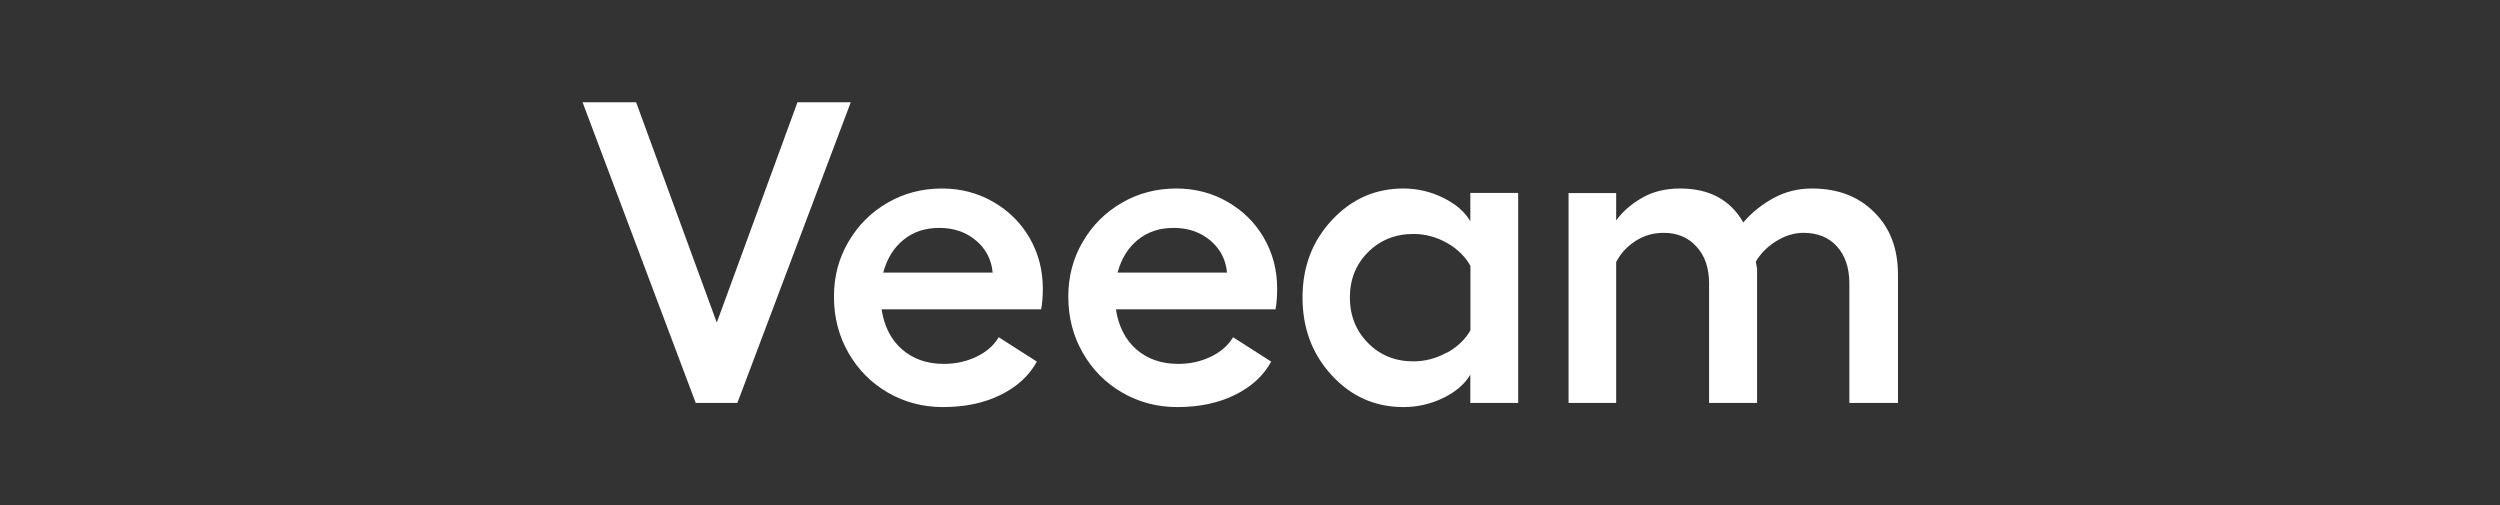
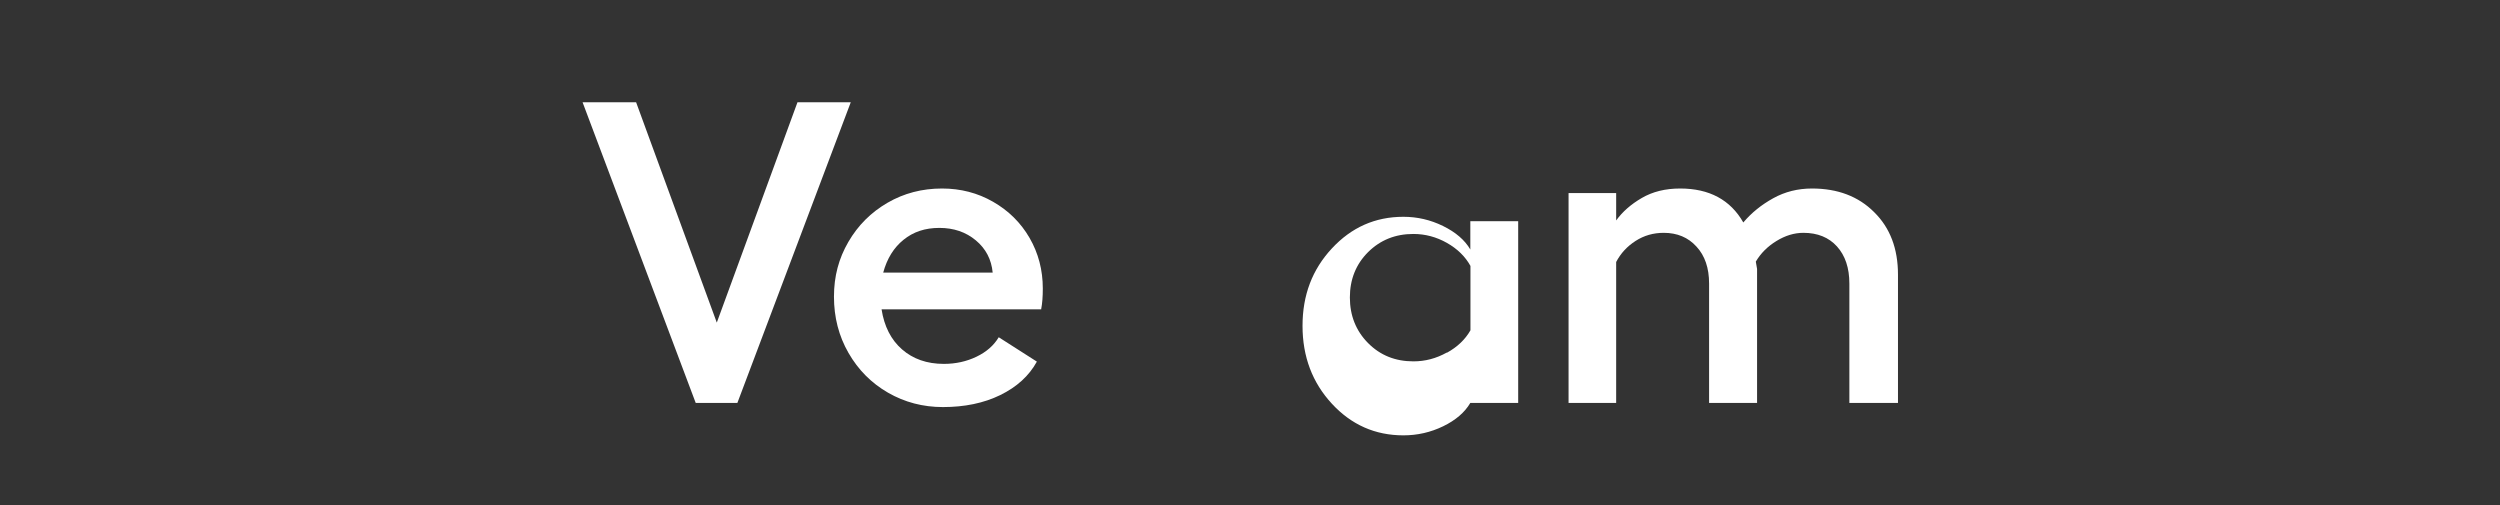
<svg xmlns="http://www.w3.org/2000/svg" id="Layer_2" viewBox="0 0 198 40">
  <rect x="0" y="0" width="198" height="40" fill="#333333" stroke="none" />
  <defs>
    <style>.cls-1{fill:none;}.cls-2{fill:#fff;}</style>
  </defs>
  <g id="Art">
    <g>
      <rect class="cls-1" width="198" height="40" />
      <g>
        <path class="cls-2" d="m50.38,8.1l6.39,17.45,6.39-17.45h4.22l-8.98,23.81h-3.3l-8.96-23.81h4.25Z" />
        <path class="cls-2" d="m82.47,24.5h-12.65c.21,1.35.75,2.41,1.62,3.17s1.97,1.15,3.31,1.15c.94,0,1.8-.19,2.59-.57.79-.38,1.37-.89,1.76-1.54l3.02,1.93c-.62,1.13-1.59,2.01-2.9,2.65-1.31.64-2.83.95-4.54.95-1.58,0-3.03-.38-4.35-1.14-1.32-.76-2.36-1.81-3.13-3.15s-1.15-2.82-1.15-4.45.38-3.03,1.14-4.34c.76-1.31,1.79-2.34,3.1-3.1s2.75-1.13,4.32-1.13c1.47,0,2.82.35,4.04,1.05s2.19,1.65,2.89,2.86c.7,1.21,1.05,2.55,1.05,4.01,0,.64-.04,1.19-.13,1.64Zm-3.85-2.91c-.1-1.04-.54-1.89-1.33-2.55-.79-.66-1.75-.99-2.89-.99s-2.06.31-2.84.94c-.77.62-1.31,1.49-1.61,2.6h8.67Z" />
-         <path class="cls-2" d="m101.03,24.5h-12.65c.21,1.35.75,2.41,1.62,3.17s1.97,1.15,3.31,1.15c.94,0,1.8-.19,2.59-.57.79-.38,1.37-.89,1.76-1.54l3.02,1.93c-.62,1.13-1.59,2.01-2.9,2.65-1.31.64-2.83.95-4.54.95-1.58,0-3.03-.38-4.35-1.14-1.32-.76-2.36-1.81-3.13-3.15s-1.15-2.82-1.15-4.45.38-3.03,1.14-4.34c.76-1.31,1.79-2.34,3.1-3.1s2.75-1.13,4.32-1.13c1.47,0,2.82.35,4.04,1.05s2.19,1.65,2.89,2.86c.7,1.21,1.05,2.55,1.05,4.01,0,.64-.04,1.19-.13,1.64Zm-3.85-2.91c-.1-1.04-.54-1.89-1.33-2.55-.79-.66-1.75-.99-2.89-.99s-2.06.31-2.84.94c-.77.62-1.31,1.49-1.61,2.6h8.67Z" />
-         <path class="cls-2" d="m120.24,15.29v16.62h-3.79v-2.24c-.44.75-1.16,1.37-2.15,1.85-.99.48-2.04.72-3.15.72-2.24,0-4.13-.84-5.67-2.51s-2.32-3.72-2.32-6.16.77-4.46,2.32-6.13,3.43-2.51,5.67-2.51c1.1,0,2.14.24,3.14.73s1.72,1.11,2.16,1.86v-2.24h3.79Zm-5.65,12.65c.84-.46,1.46-1.06,1.87-1.78v-5.1c-.41-.74-1.03-1.35-1.86-1.82-.83-.47-1.72-.71-2.66-.71-1.43,0-2.62.48-3.59,1.44-.96.96-1.44,2.16-1.44,3.59s.48,2.64,1.44,3.61c.96.97,2.16,1.45,3.59,1.45.93,0,1.81-.23,2.65-.7Z" />
+         <path class="cls-2" d="m120.24,15.29v16.62h-3.79c-.44.75-1.16,1.37-2.15,1.85-.99.48-2.04.72-3.15.72-2.24,0-4.13-.84-5.67-2.51s-2.32-3.72-2.32-6.16.77-4.46,2.32-6.13,3.43-2.51,5.67-2.51c1.1,0,2.14.24,3.14.73s1.72,1.11,2.16,1.86v-2.24h3.79Zm-5.65,12.65c.84-.46,1.46-1.06,1.87-1.78v-5.1c-.41-.74-1.03-1.35-1.86-1.82-.83-.47-1.72-.71-2.66-.71-1.43,0-2.62.48-3.59,1.44-.96.96-1.44,2.16-1.44,3.59s.48,2.64,1.44,3.61c.96.97,2.16,1.45,3.59,1.45.93,0,1.81-.23,2.65-.7Z" />
        <path class="cls-2" d="m148.44,16.81c1.26,1.24,1.88,2.89,1.88,4.94v10.16h-3.85v-9.45c0-1.24-.33-2.22-.98-2.94s-1.54-1.08-2.66-1.08c-.73,0-1.44.22-2.14.65s-1.24.97-1.63,1.63l.1.58v10.61h-3.8v-9.45c0-1.23-.33-2.21-1-2.93-.66-.73-1.53-1.09-2.59-1.09-.82,0-1.56.21-2.23.64-.67.43-1.18.98-1.54,1.67v11.16h-3.77V15.29h3.77v2.17c.5-.69,1.17-1.28,2.03-1.78s1.86-.75,3.04-.75c2.31,0,3.98.9,5,2.69.64-.76,1.43-1.4,2.37-1.92.94-.52,1.96-.77,3.07-.77,2.03,0,3.67.62,4.92,1.87Z" />
      </g>
    </g>
  </g>
</svg>